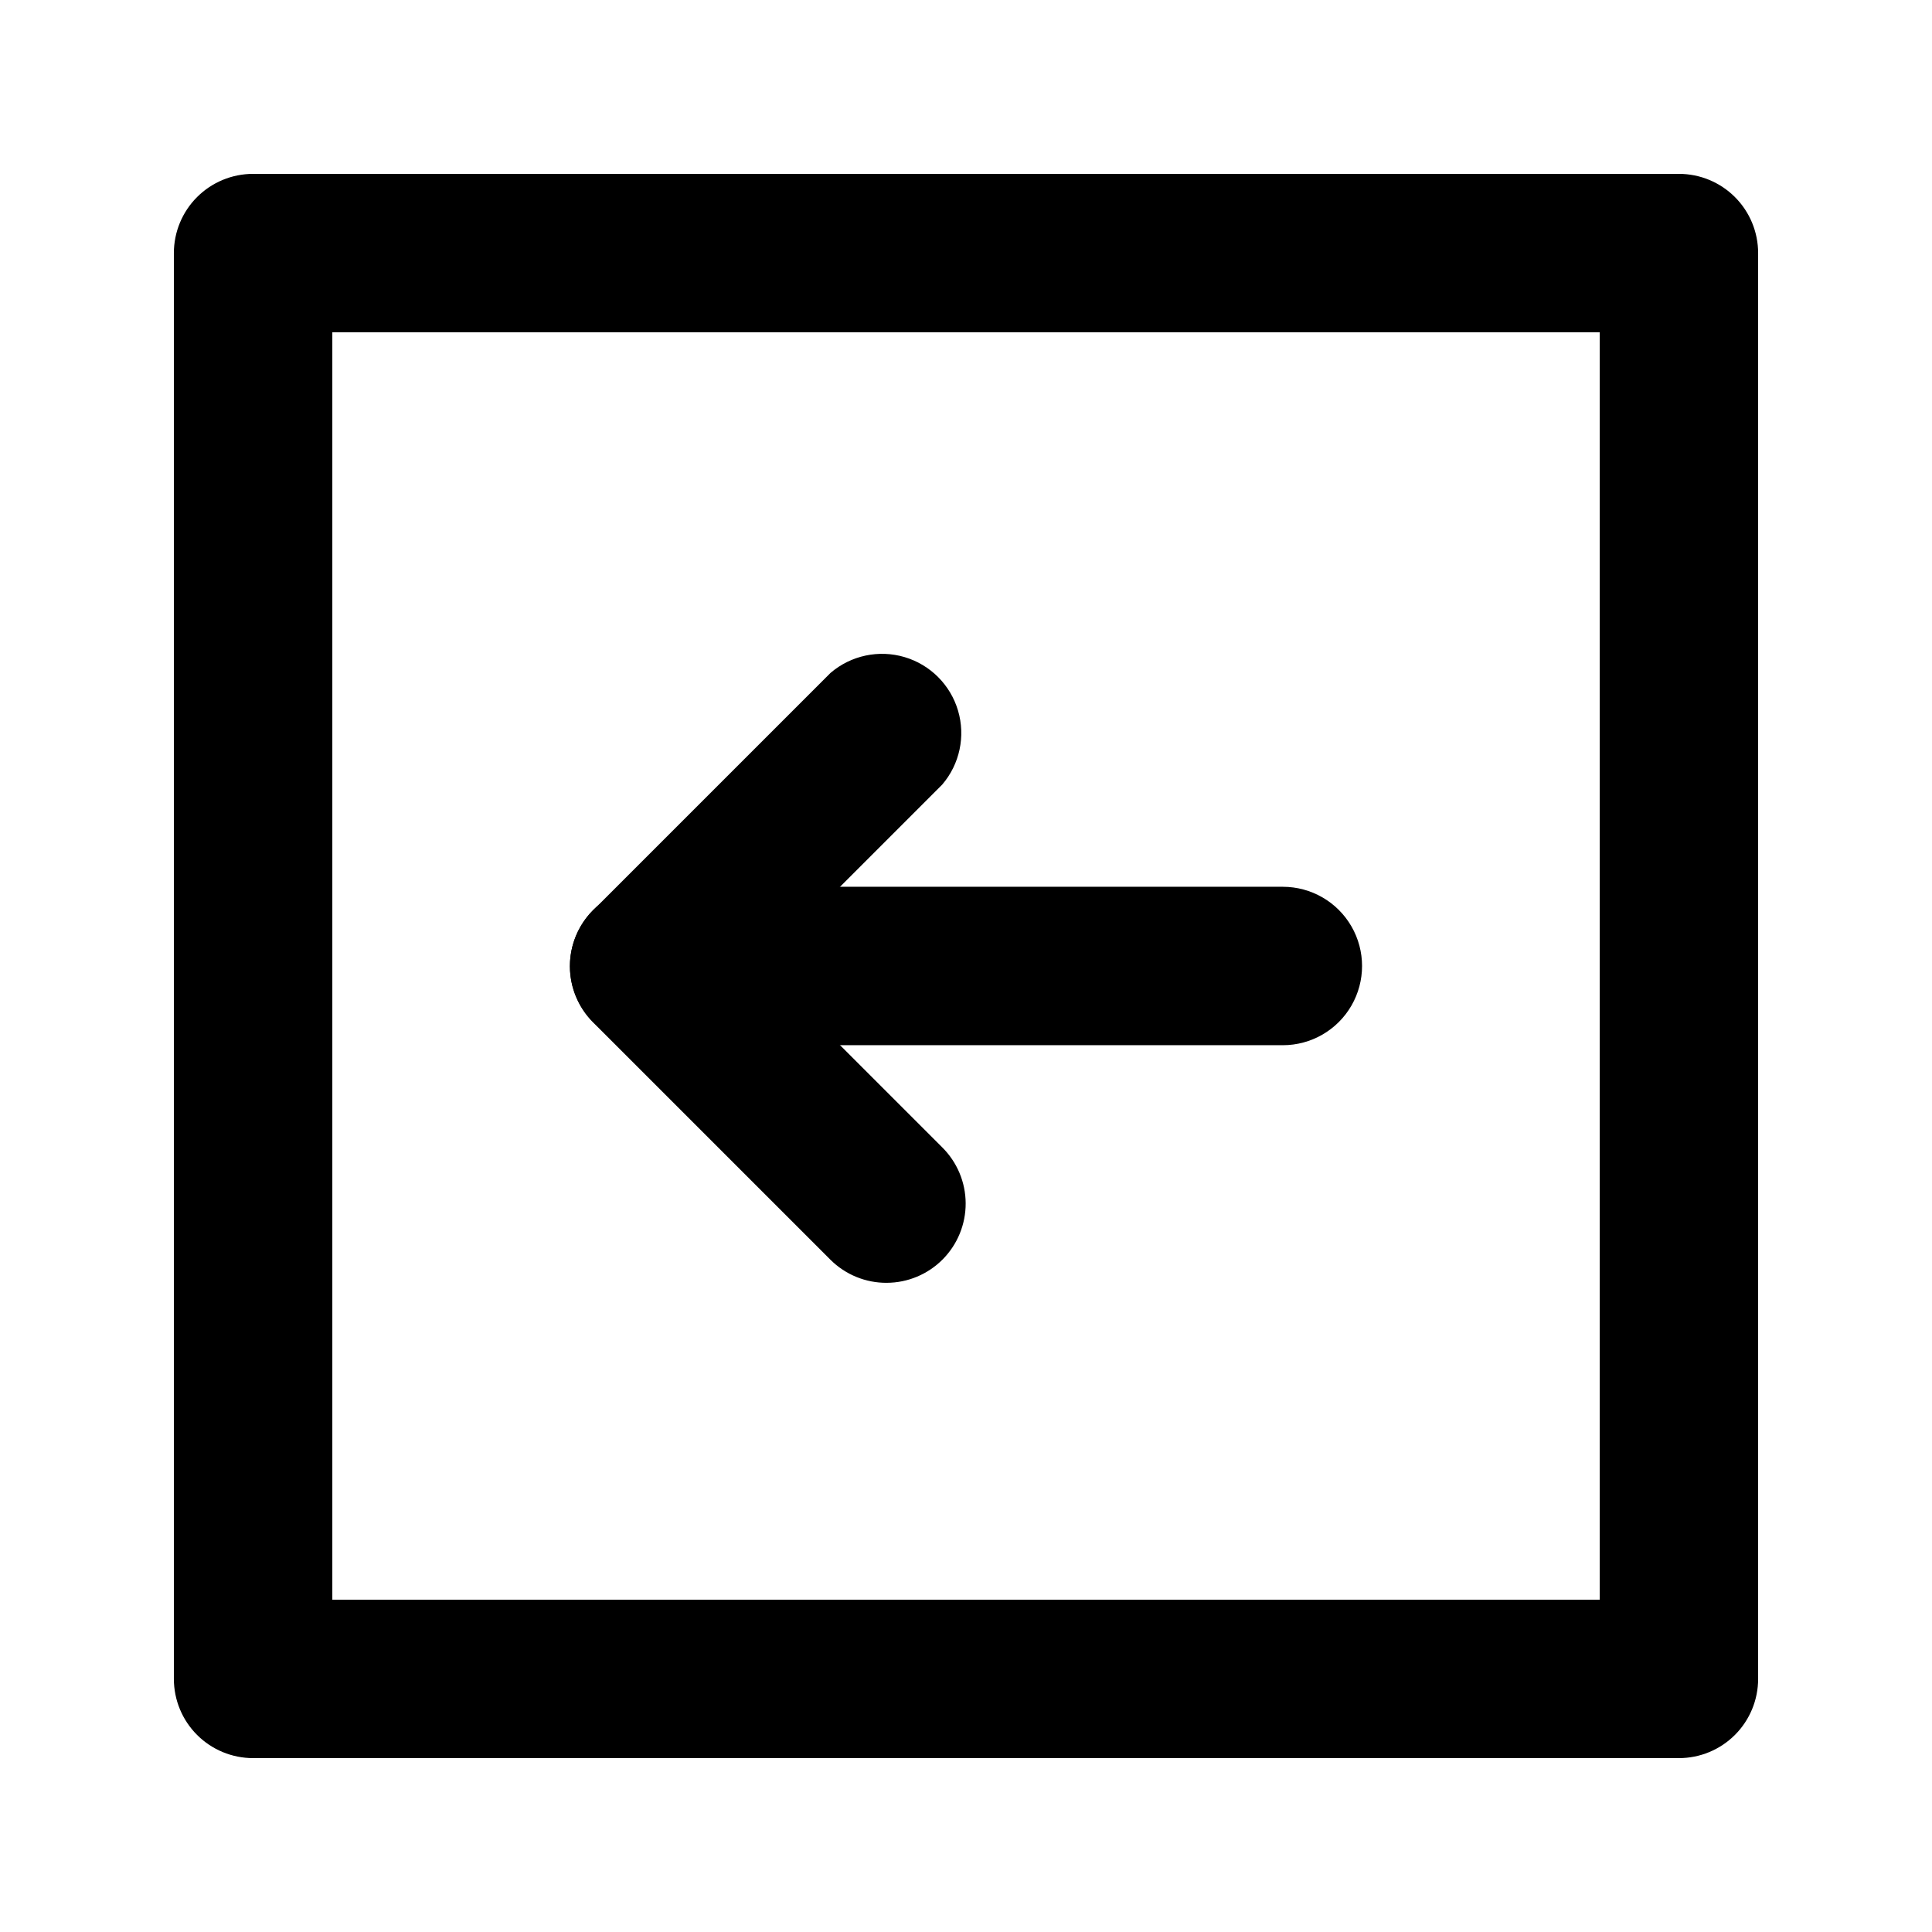
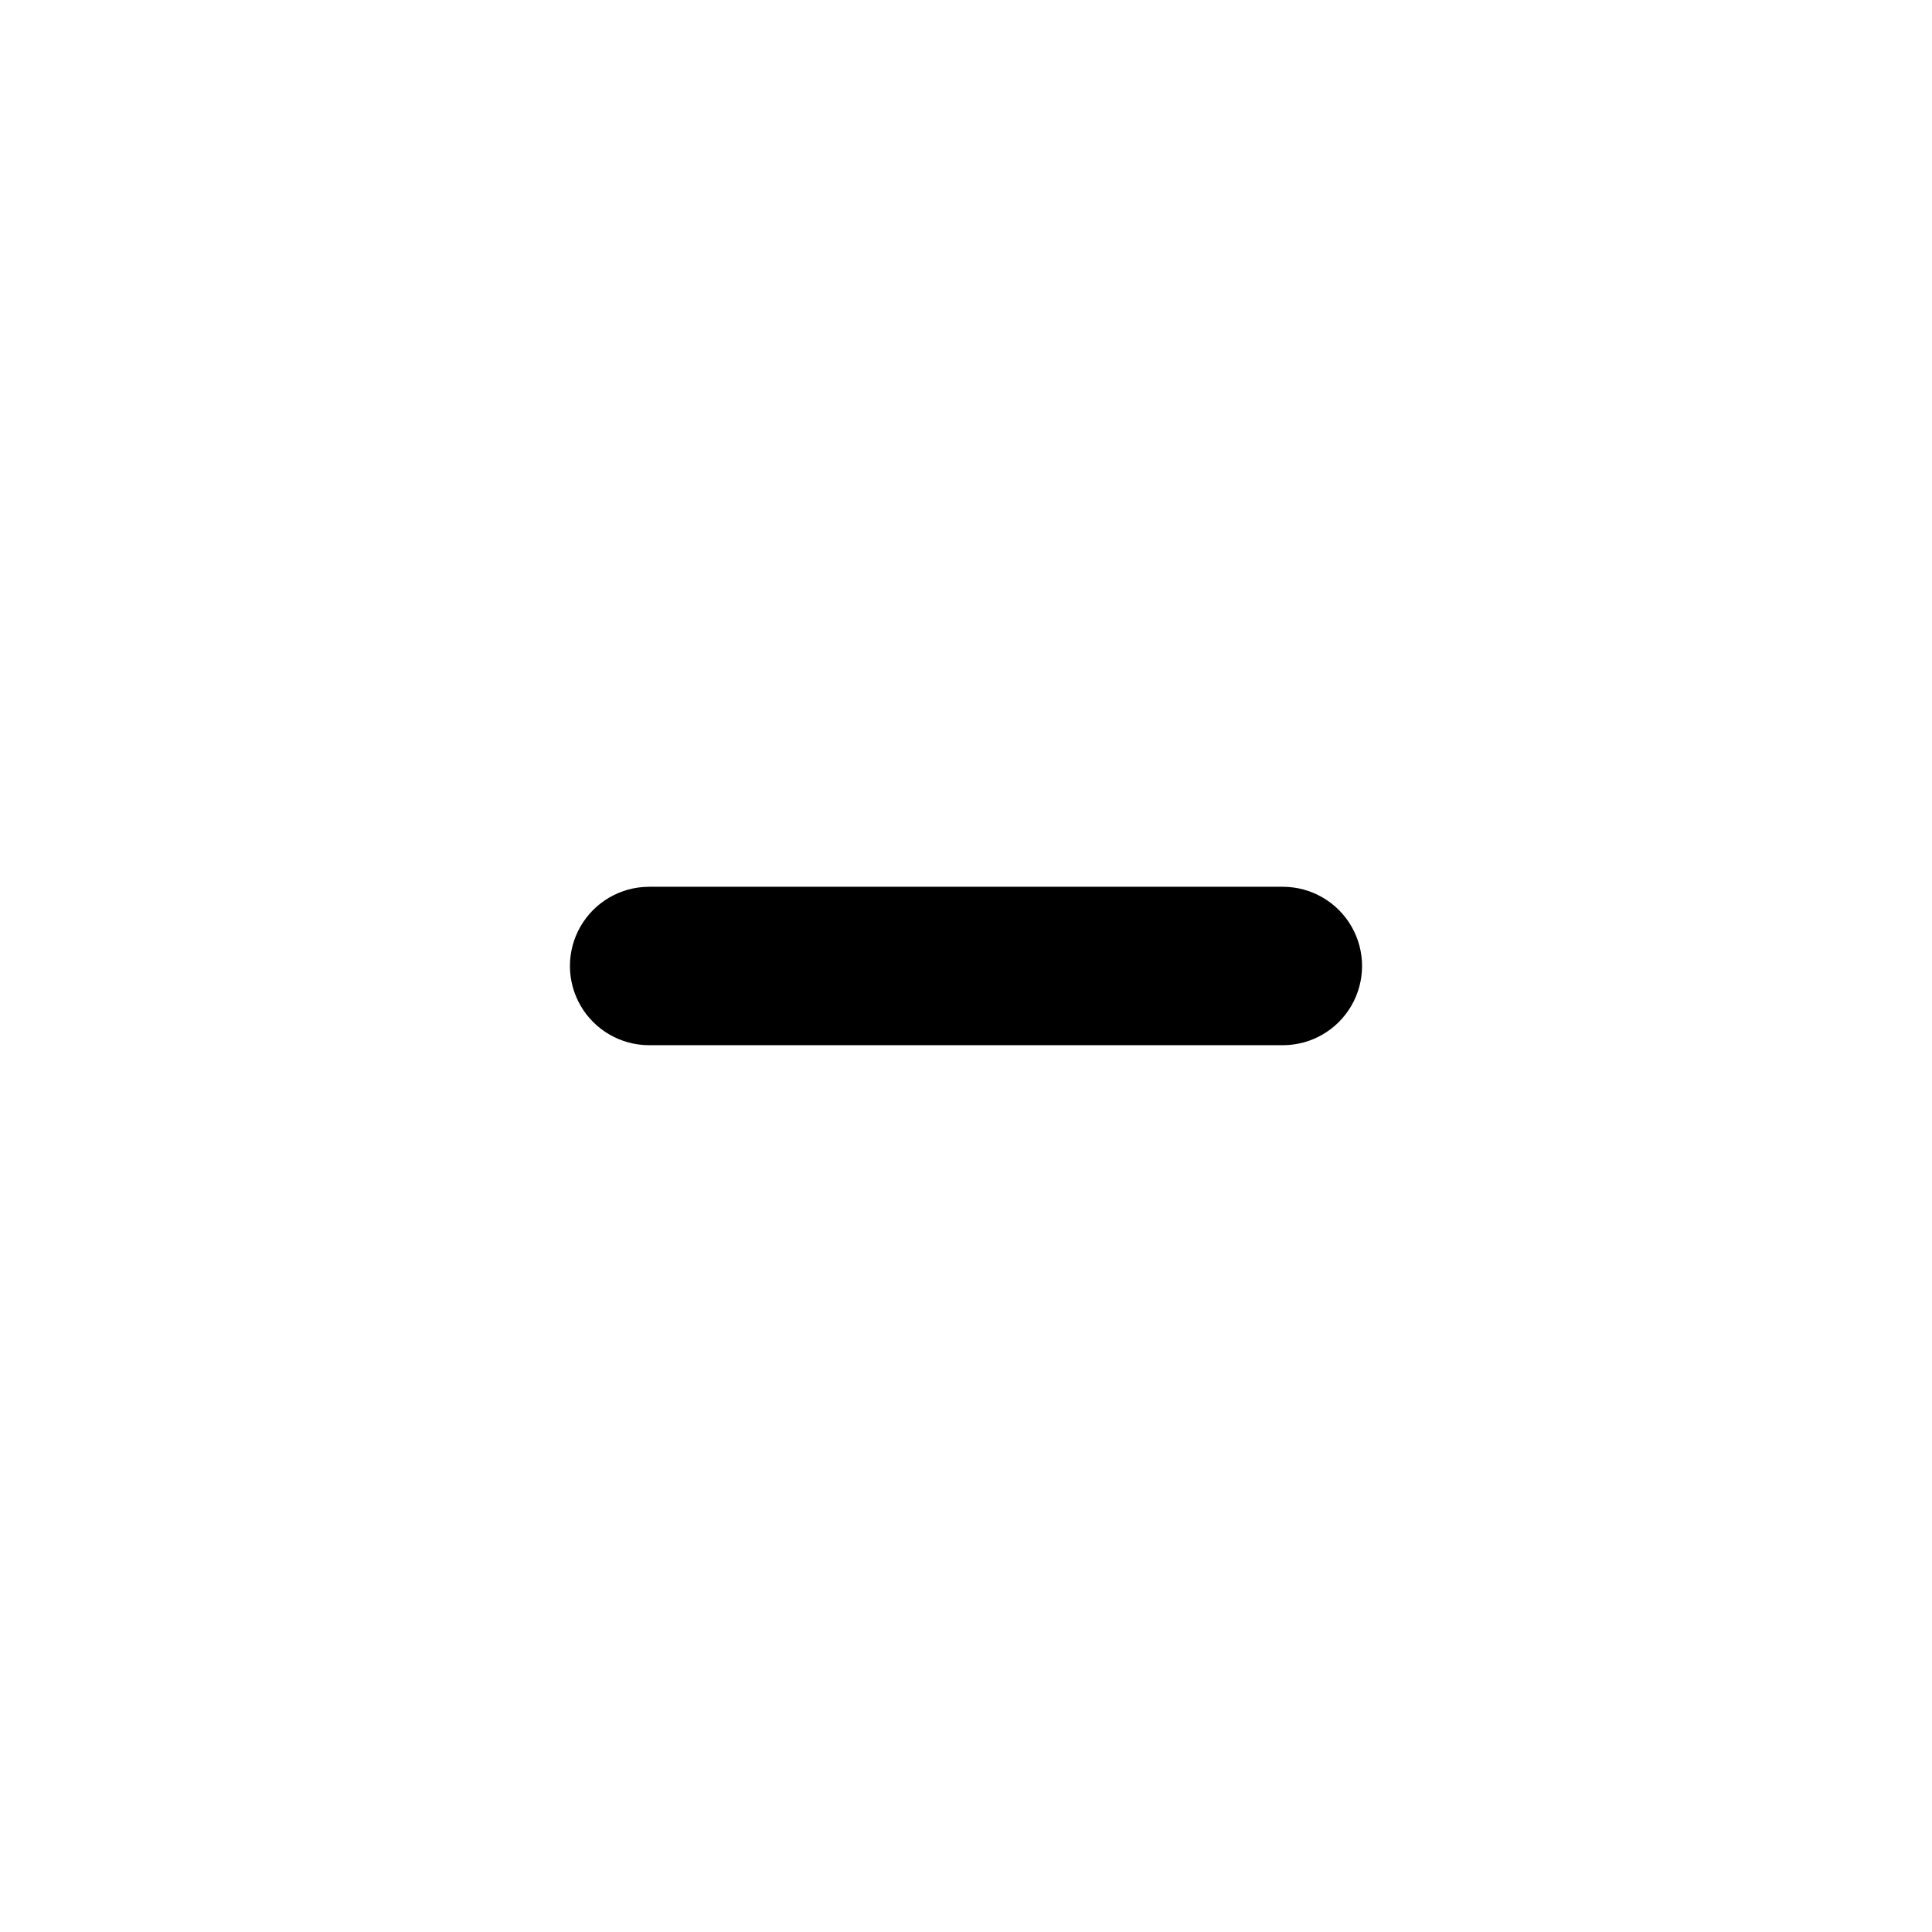
<svg xmlns="http://www.w3.org/2000/svg" fill="#000000" width="800px" height="800px" version="1.1" viewBox="144 144 512 512">
  <g>
-     <path d="m379.01 483.96c-5.582 0.035-10.945-2.156-14.906-6.086l-62.977-62.977c-3.91-3.934-6.102-9.254-6.102-14.801 0-5.543 2.191-10.863 6.102-14.797l62.977-62.977c5.406-4.629 12.785-6.203 19.609-4.188 6.82 2.019 12.156 7.356 14.176 14.18 2.019 6.82 0.441 14.203-4.188 19.605l-48.07 48.074 48.07 48.07c3.953 3.922 6.188 9.25 6.211 14.816 0.023 5.57-2.168 10.918-6.086 14.871-3.922 3.953-9.25 6.188-14.816 6.207z" />
    <path d="m483.96 420.99h-167.93c-7.5 0-14.43-4.004-18.18-10.496-3.75-6.496-3.75-14.5 0-20.992 3.75-6.496 10.68-10.496 18.18-10.496h167.94-0.004c7.5 0 14.434 4 18.18 10.496 3.75 6.492 3.75 14.496 0 20.992-3.746 6.492-10.68 10.496-18.18 10.496z" />
-     <path d="m588.93 609.92h-377.86c-5.566 0-10.906-2.211-14.844-6.148s-6.148-9.273-6.148-14.844v-377.86c0-5.566 2.211-10.906 6.148-14.844s9.277-6.148 14.844-6.148h377.86c5.57 0 10.906 2.211 14.844 6.148s6.148 9.277 6.148 14.844v377.86c0 5.57-2.211 10.906-6.148 14.844s-9.273 6.148-14.844 6.148zm-356.86-41.984h335.87v-335.87h-335.87z" />
  </g>
</svg>